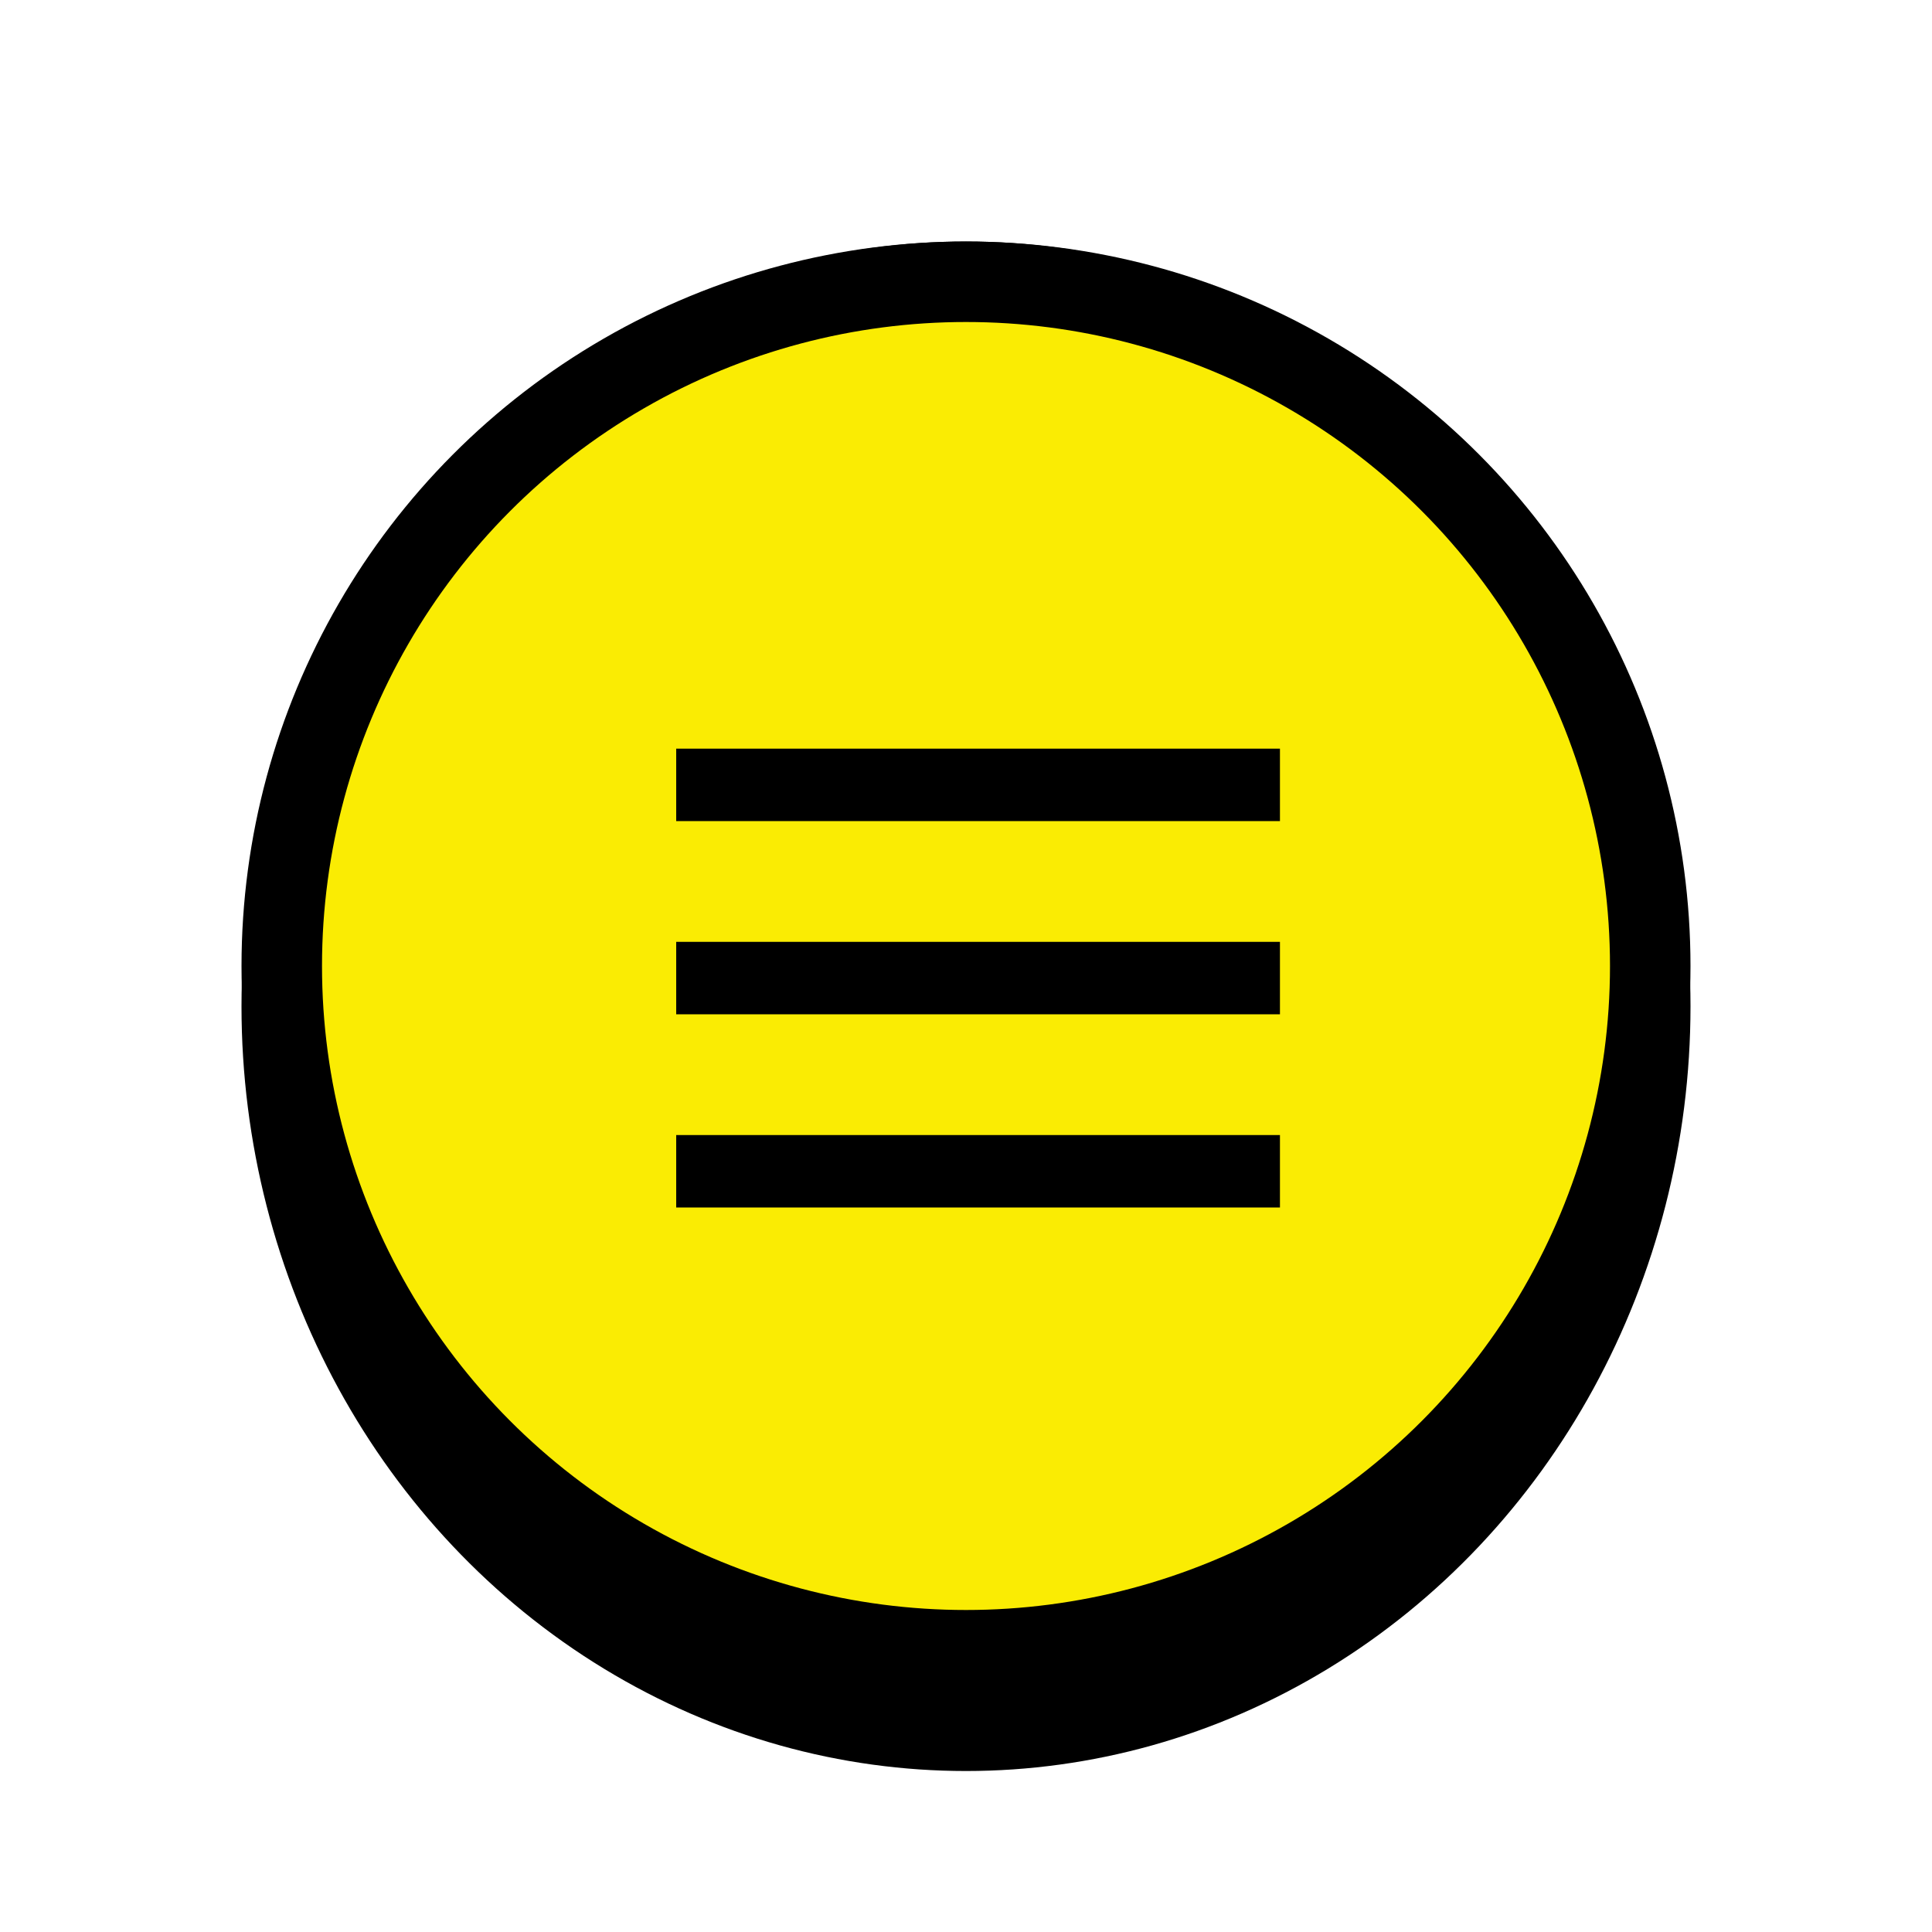
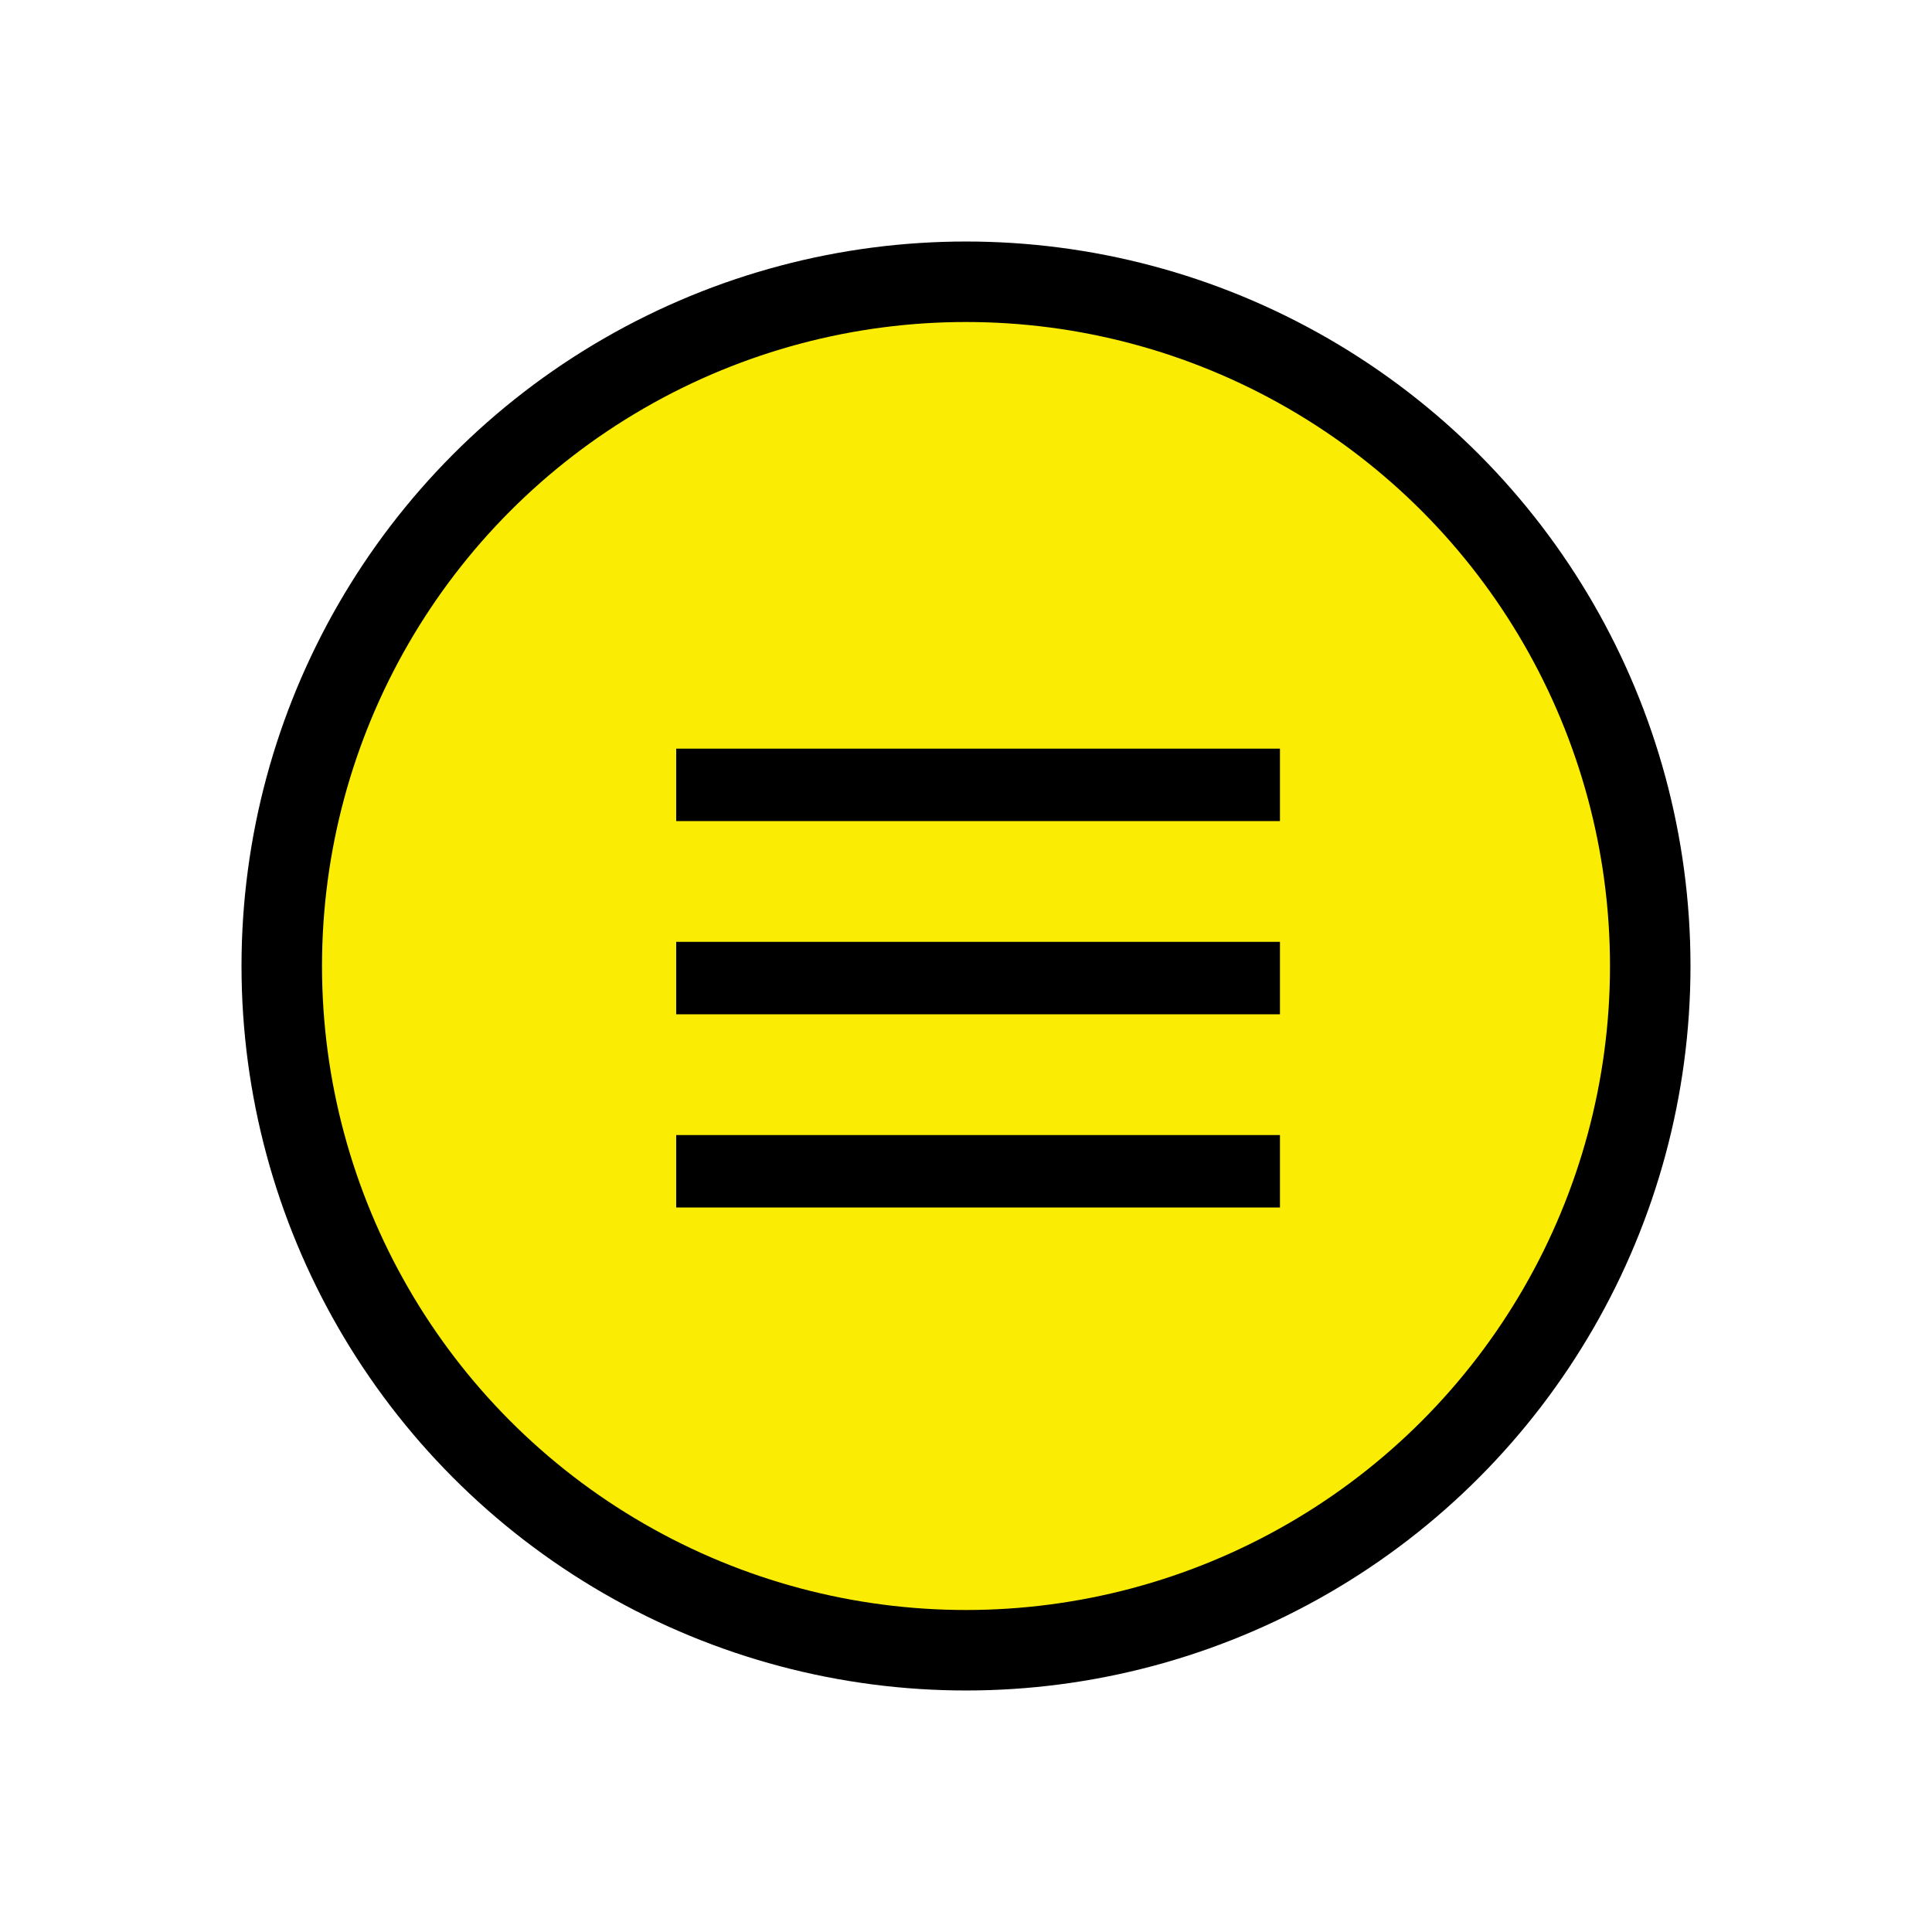
<svg xmlns="http://www.w3.org/2000/svg" width="80" height="80" viewBox="0 0 80 80" fill="none">
-   <ellipse cx="40" cy="41.667" rx="30" ry="31.667" fill="black" />
  <circle cx="40" cy="40" r="28.333" fill="#FAEC03" stroke="black" stroke-width="3.333" />
  <rect x="28" y="31" width="25" height="3" fill="black" />
  <rect x="28" y="39" width="25" height="3" fill="black" />
  <rect x="28" y="47" width="25" height="3" fill="black" />
</svg>